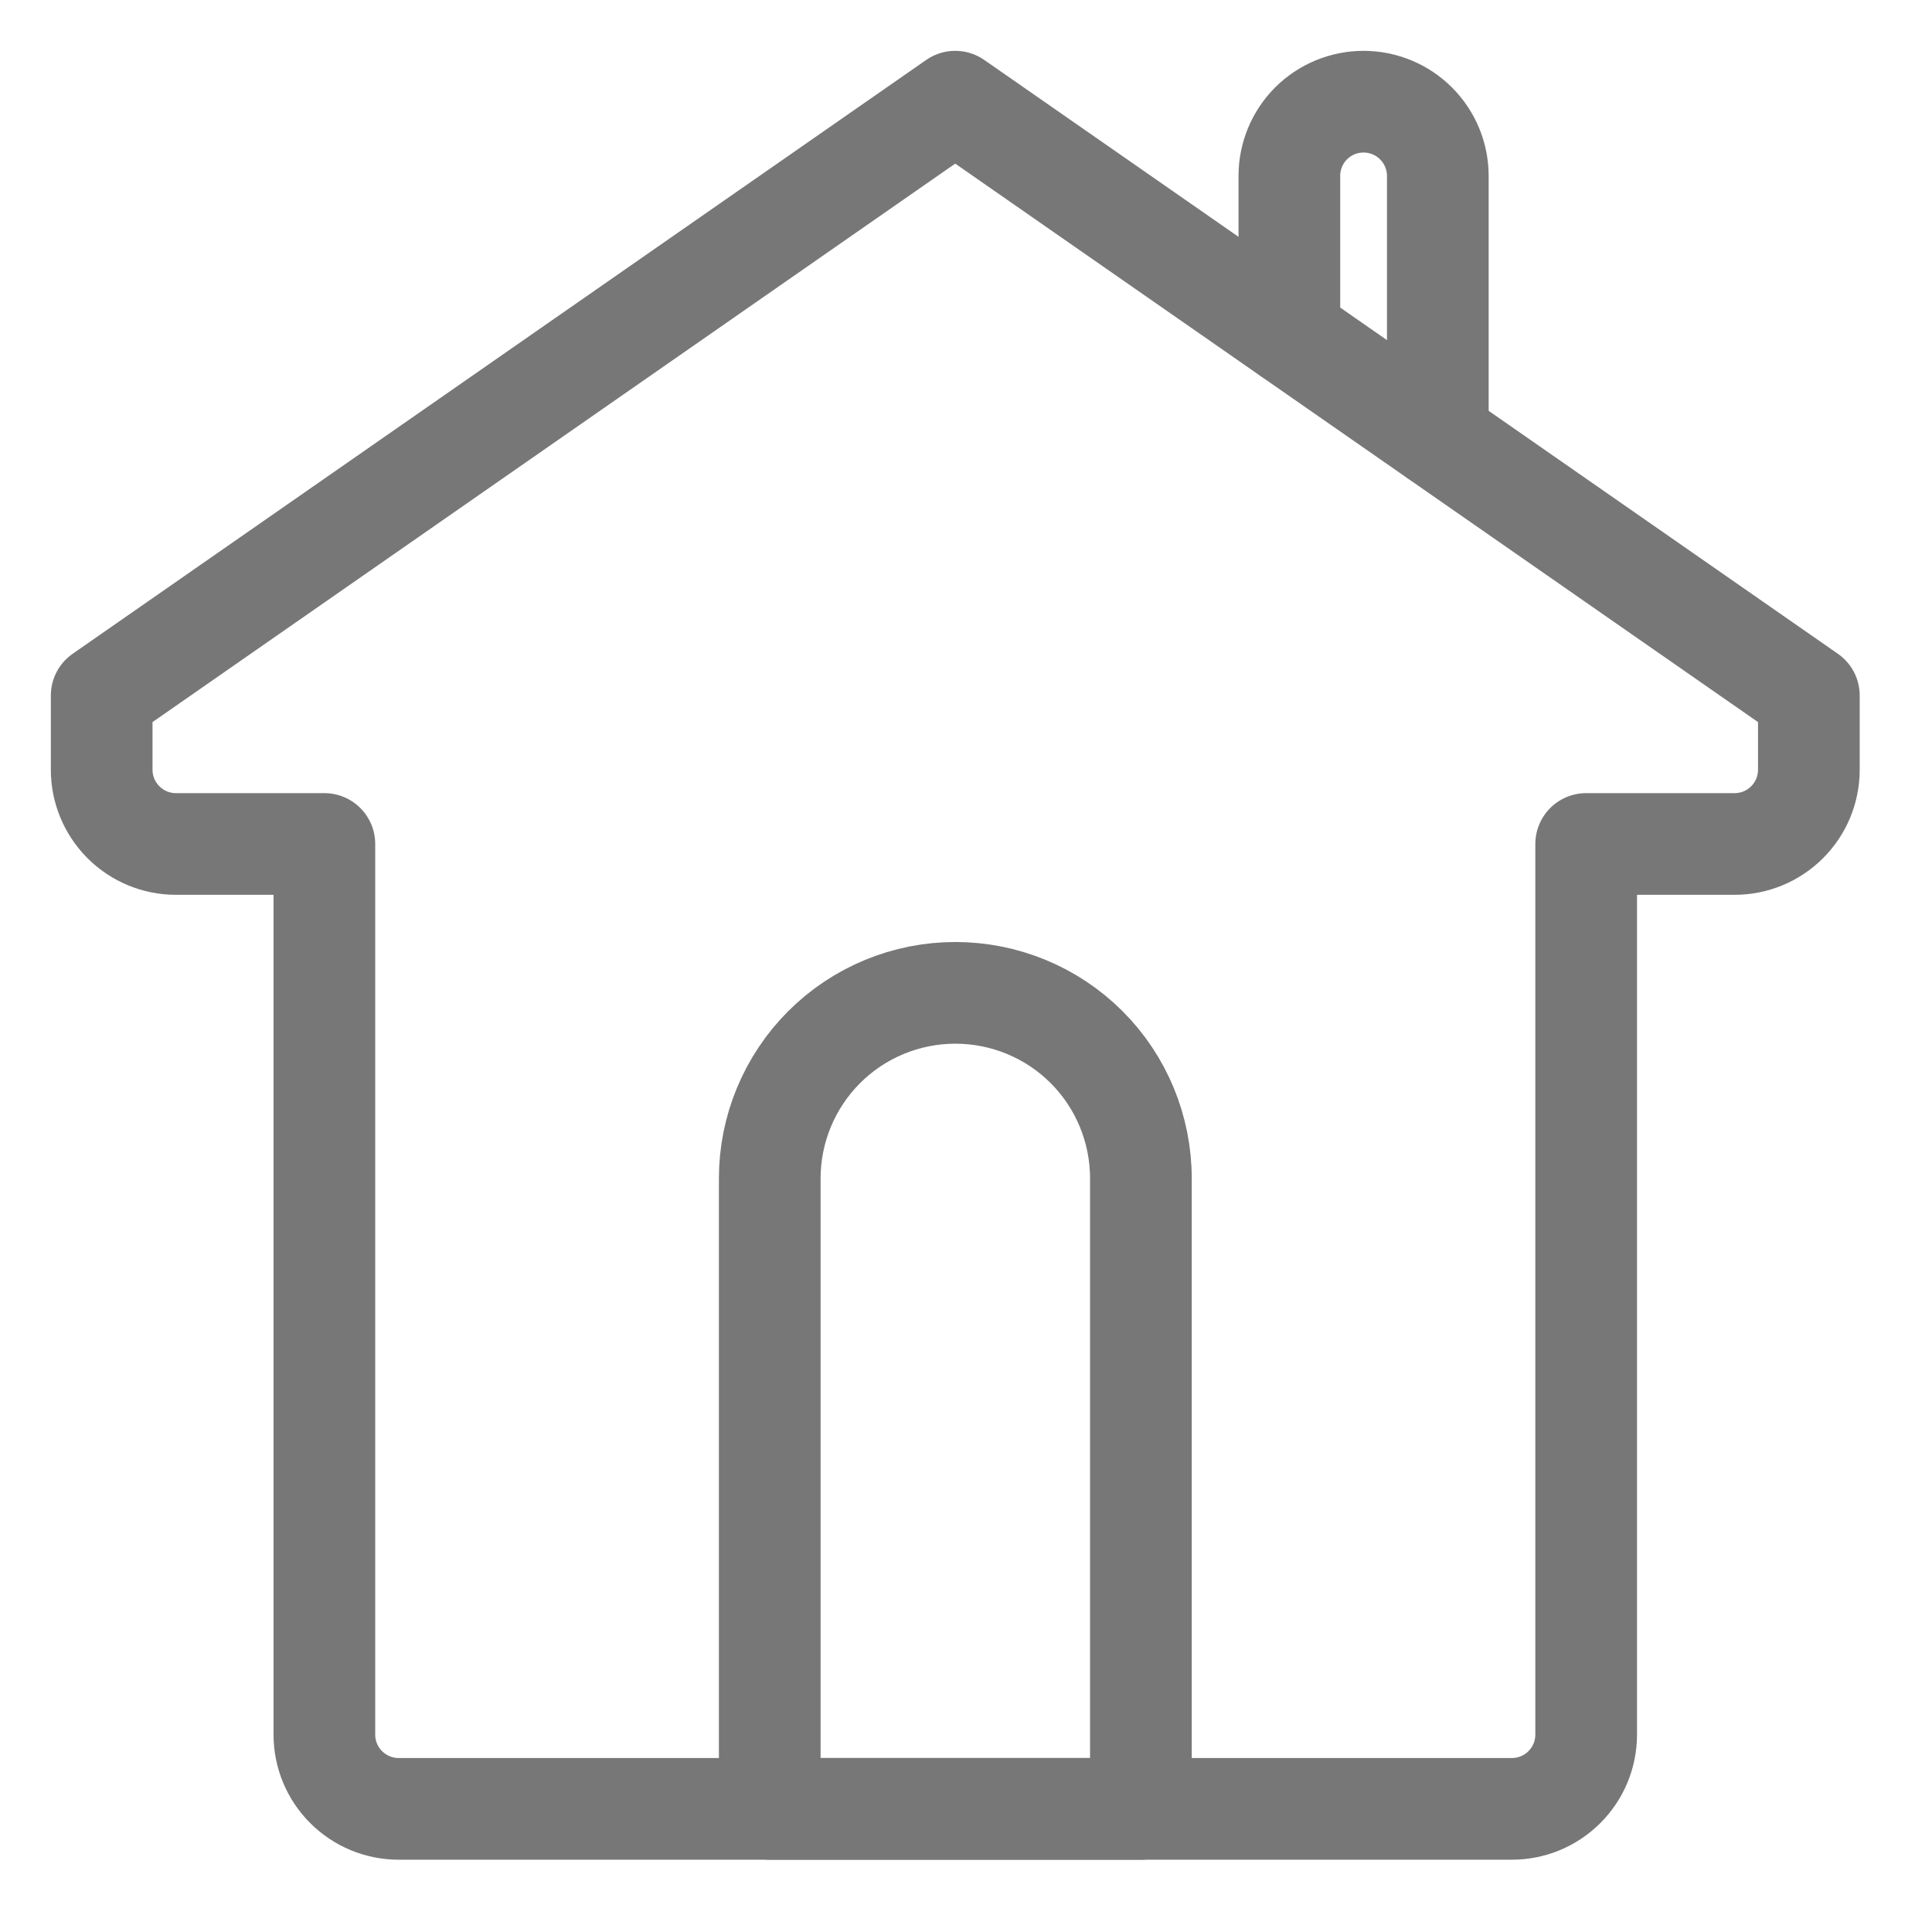
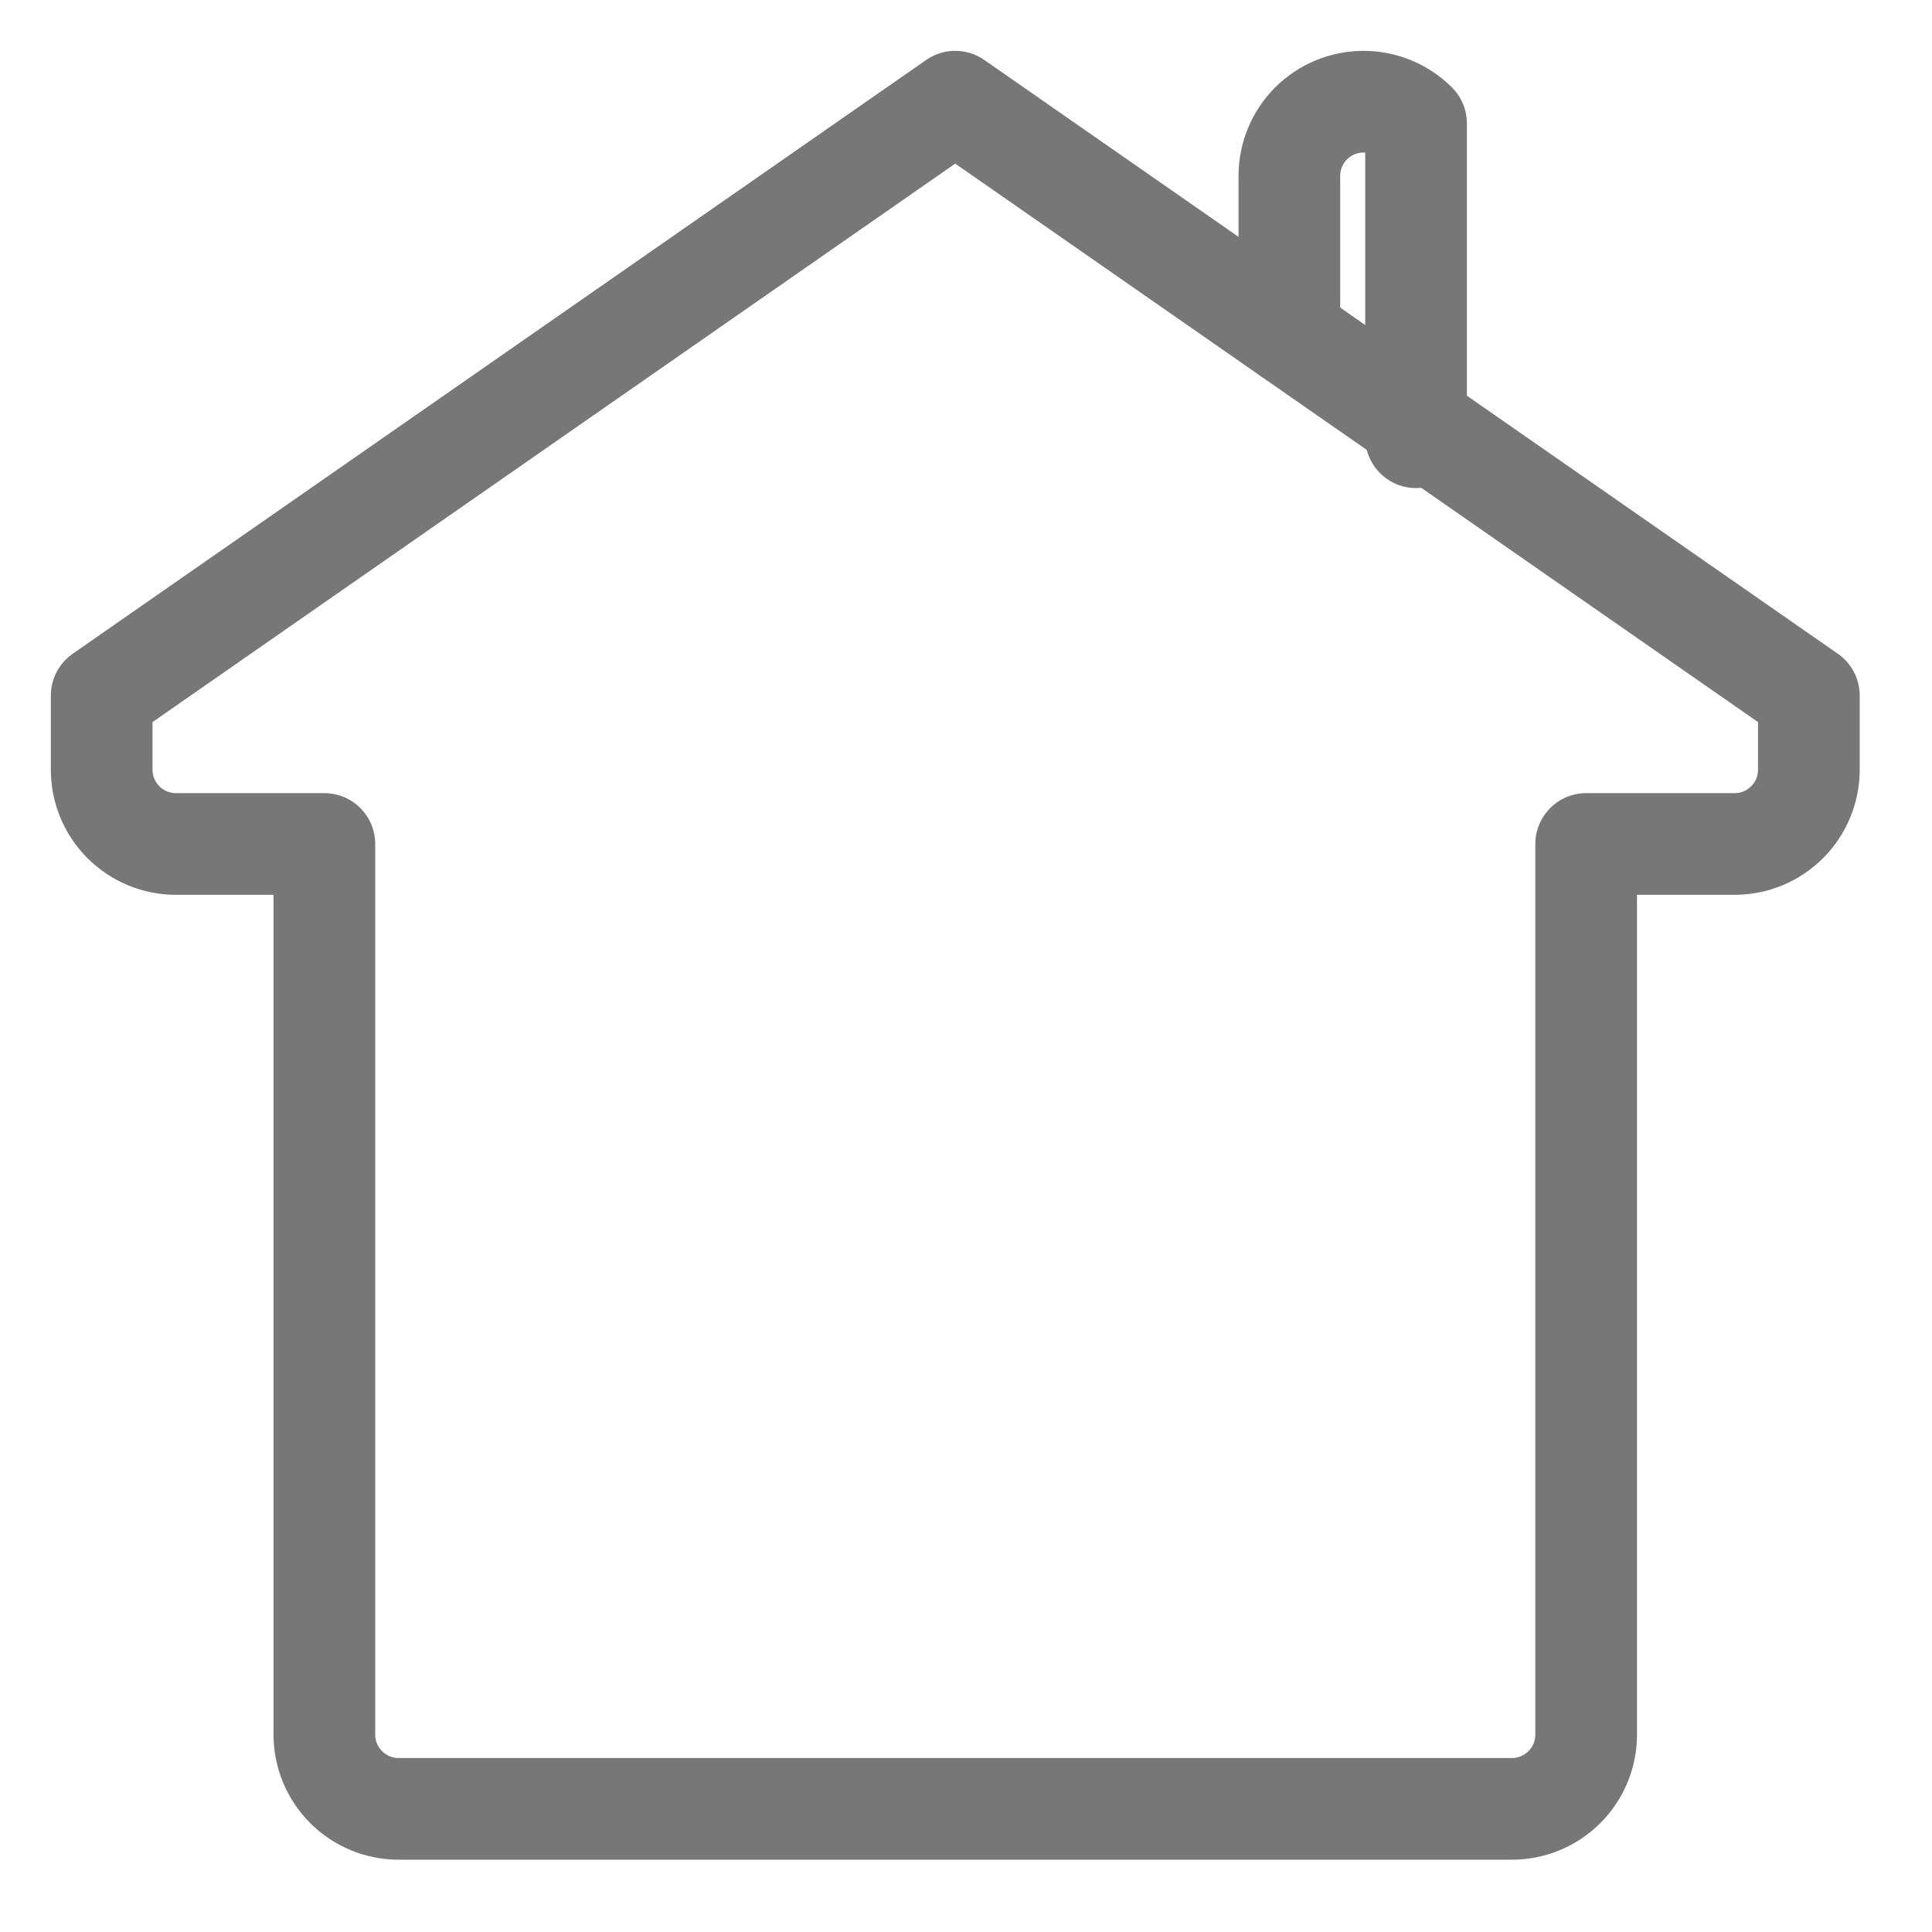
<svg xmlns="http://www.w3.org/2000/svg" width="19" height="19" viewBox="0 0 19 19" fill="none">
  <g id="Component 41 â 32">
    <g id="Group 455">
-       <path id="Path 634" d="M11.22 17.789H7.57V11.589C7.57 11.105 7.763 10.64 8.105 10.298C8.447 9.956 8.911 9.764 9.395 9.764C9.879 9.764 10.344 9.956 10.686 10.298C11.028 10.64 11.22 11.105 11.22 11.589V17.789Z" stroke="#777777" stroke-linecap="round" stroke-linejoin="round" />
      <path id="Path 635" d="M9.394 1L1 6.84V7.57C1 7.764 1.077 7.949 1.214 8.086C1.351 8.223 1.536 8.3 1.73 8.3H3.19V17.059C3.19 17.253 3.267 17.438 3.404 17.575C3.541 17.712 3.726 17.789 3.92 17.789H14.869C15.063 17.789 15.248 17.712 15.385 17.575C15.522 17.438 15.599 17.253 15.599 17.059V8.3H17.059C17.253 8.3 17.438 8.223 17.575 8.086C17.712 7.949 17.789 7.764 17.789 7.57V6.84L9.394 1Z" stroke="#777777" stroke-linecap="round" stroke-linejoin="round" />
-       <path id="Path 636" d="M12.68 3.285V1.73C12.68 1.536 12.757 1.351 12.893 1.214C13.03 1.077 13.216 1 13.41 1C13.603 1 13.789 1.077 13.926 1.214C14.063 1.351 14.14 1.536 14.14 1.73V4.3" stroke="#777777" stroke-linecap="round" stroke-linejoin="round" />
+       <path id="Path 636" d="M12.68 3.285V1.73C12.68 1.536 12.757 1.351 12.893 1.214C13.03 1.077 13.216 1 13.41 1C13.603 1 13.789 1.077 13.926 1.214V4.3" stroke="#777777" stroke-linecap="round" stroke-linejoin="round" />
    </g>
  </g>
</svg>